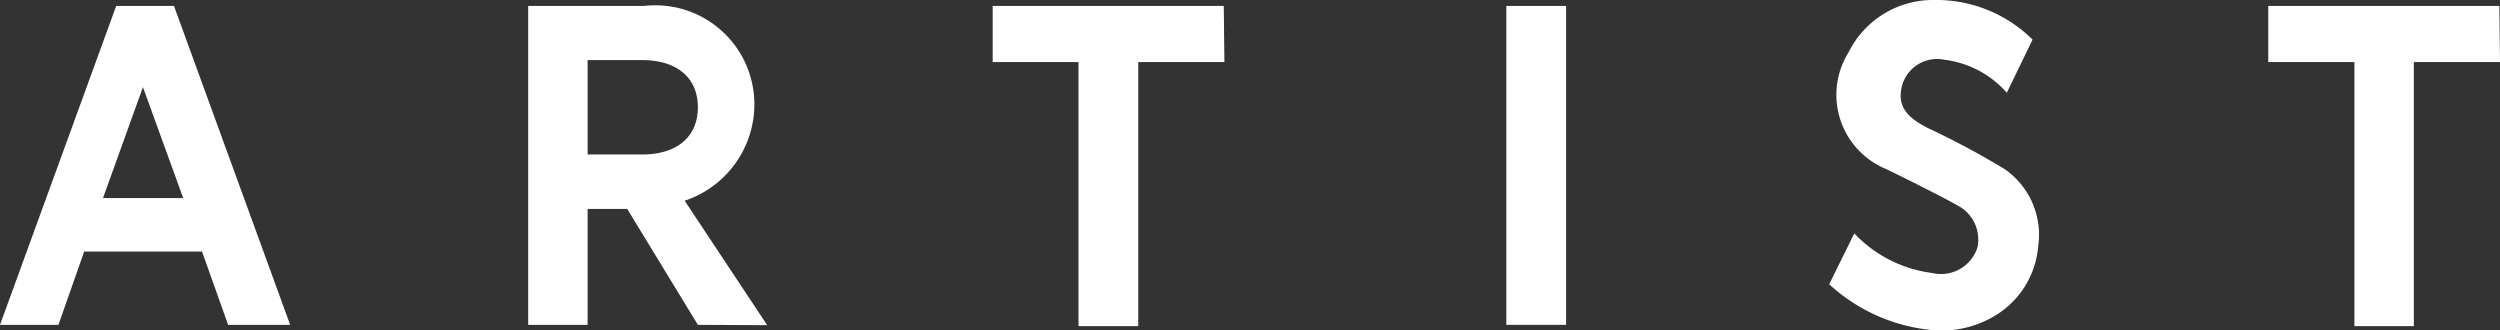
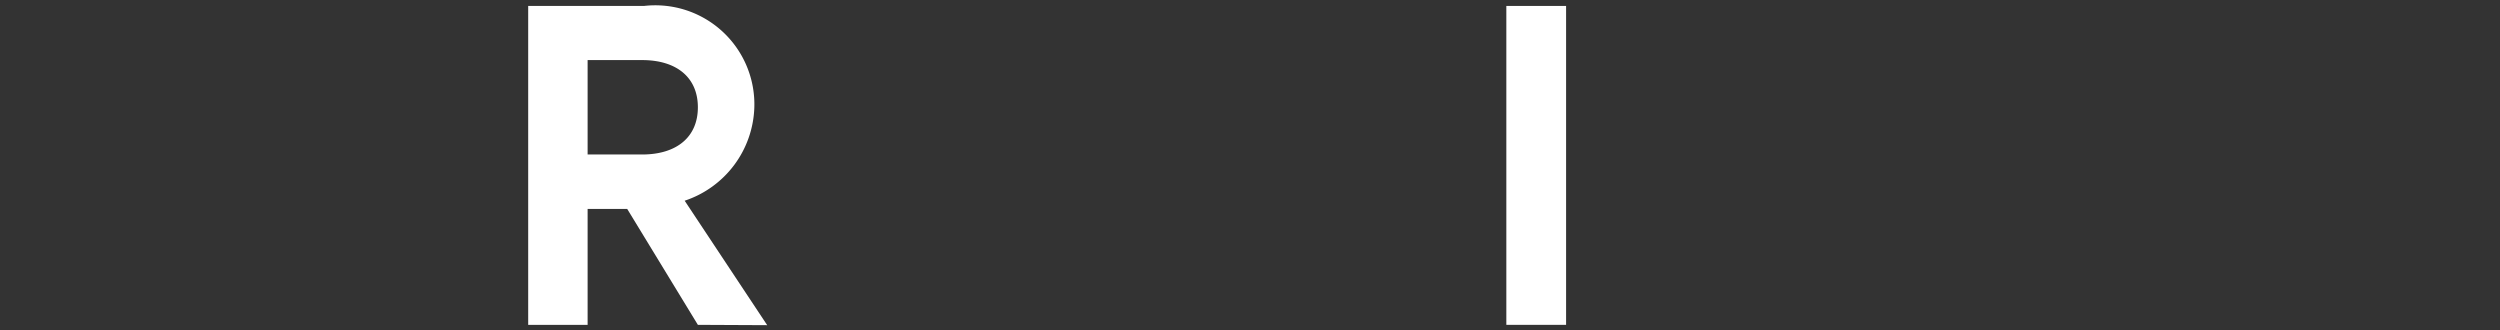
<svg xmlns="http://www.w3.org/2000/svg" viewBox="0 0 75.73 10">
  <rect x="0" y="0" width="75.73" height="10" fill="#333333" stroke="none" />
  <defs>
    <style>.cls-1{fill:#fff;}</style>
  </defs>
  <g id="レイヤー_2" data-name="レイヤー 2">
    <g id="レイヤー_2-2" data-name="レイヤー 2">
-       <path class="cls-1" d="M6.12,7.62H2.55L1.77,9.84H0L3.52.18H5.27L8.79,9.84H6.91ZM5.55,6,4.33,2.64,3.12,6Z" />
      <path class="cls-1" d="M21.14,9.84,19,6.33H17.8V9.84H16V.18h3.51a3,3,0,0,1,3.34,3.08,3.08,3.08,0,0,1-2.11,2.82l2.5,3.77ZM17.8,4.68h1.65c1.05,0,1.69-.53,1.69-1.43s-.64-1.43-1.69-1.43H17.8Z" />
-       <path class="cls-1" d="M37.09,1.88H34.48v8H32.67v-8h-2.6V.18h7Z" />
      <path class="cls-1" d="M47.44,9.84H45.63V.18h1.81Z" />
-       <path class="cls-1" d="M61.74,7.47a2.71,2.71,0,0,1-1.27,2.07,3.12,3.12,0,0,1-1.93.46,5.34,5.34,0,0,1-3.13-1.39l.76-1.54a3.93,3.93,0,0,0,2.36,1.2A1.16,1.16,0,0,0,59.9,7.5a1.16,1.16,0,0,0-.61-1.28c-.39-.23-1.94-1-2.18-1.11A2.43,2.43,0,0,1,56,1.58,2.85,2.85,0,0,1,58.57,0a4.14,4.14,0,0,1,3,1.2l-.78,1.61a3,3,0,0,0-1.89-1,1.1,1.1,0,0,0-1.32,1c-.07.62.53.91.8,1.06a24.52,24.52,0,0,1,2.34,1.25A2.42,2.42,0,0,1,61.74,7.47Z" />
-       <path class="cls-1" d="M75.73,1.88H73.12v8h-1.8v-8H68.71V.18h7Z" />
    </g>
  </g>
</svg>